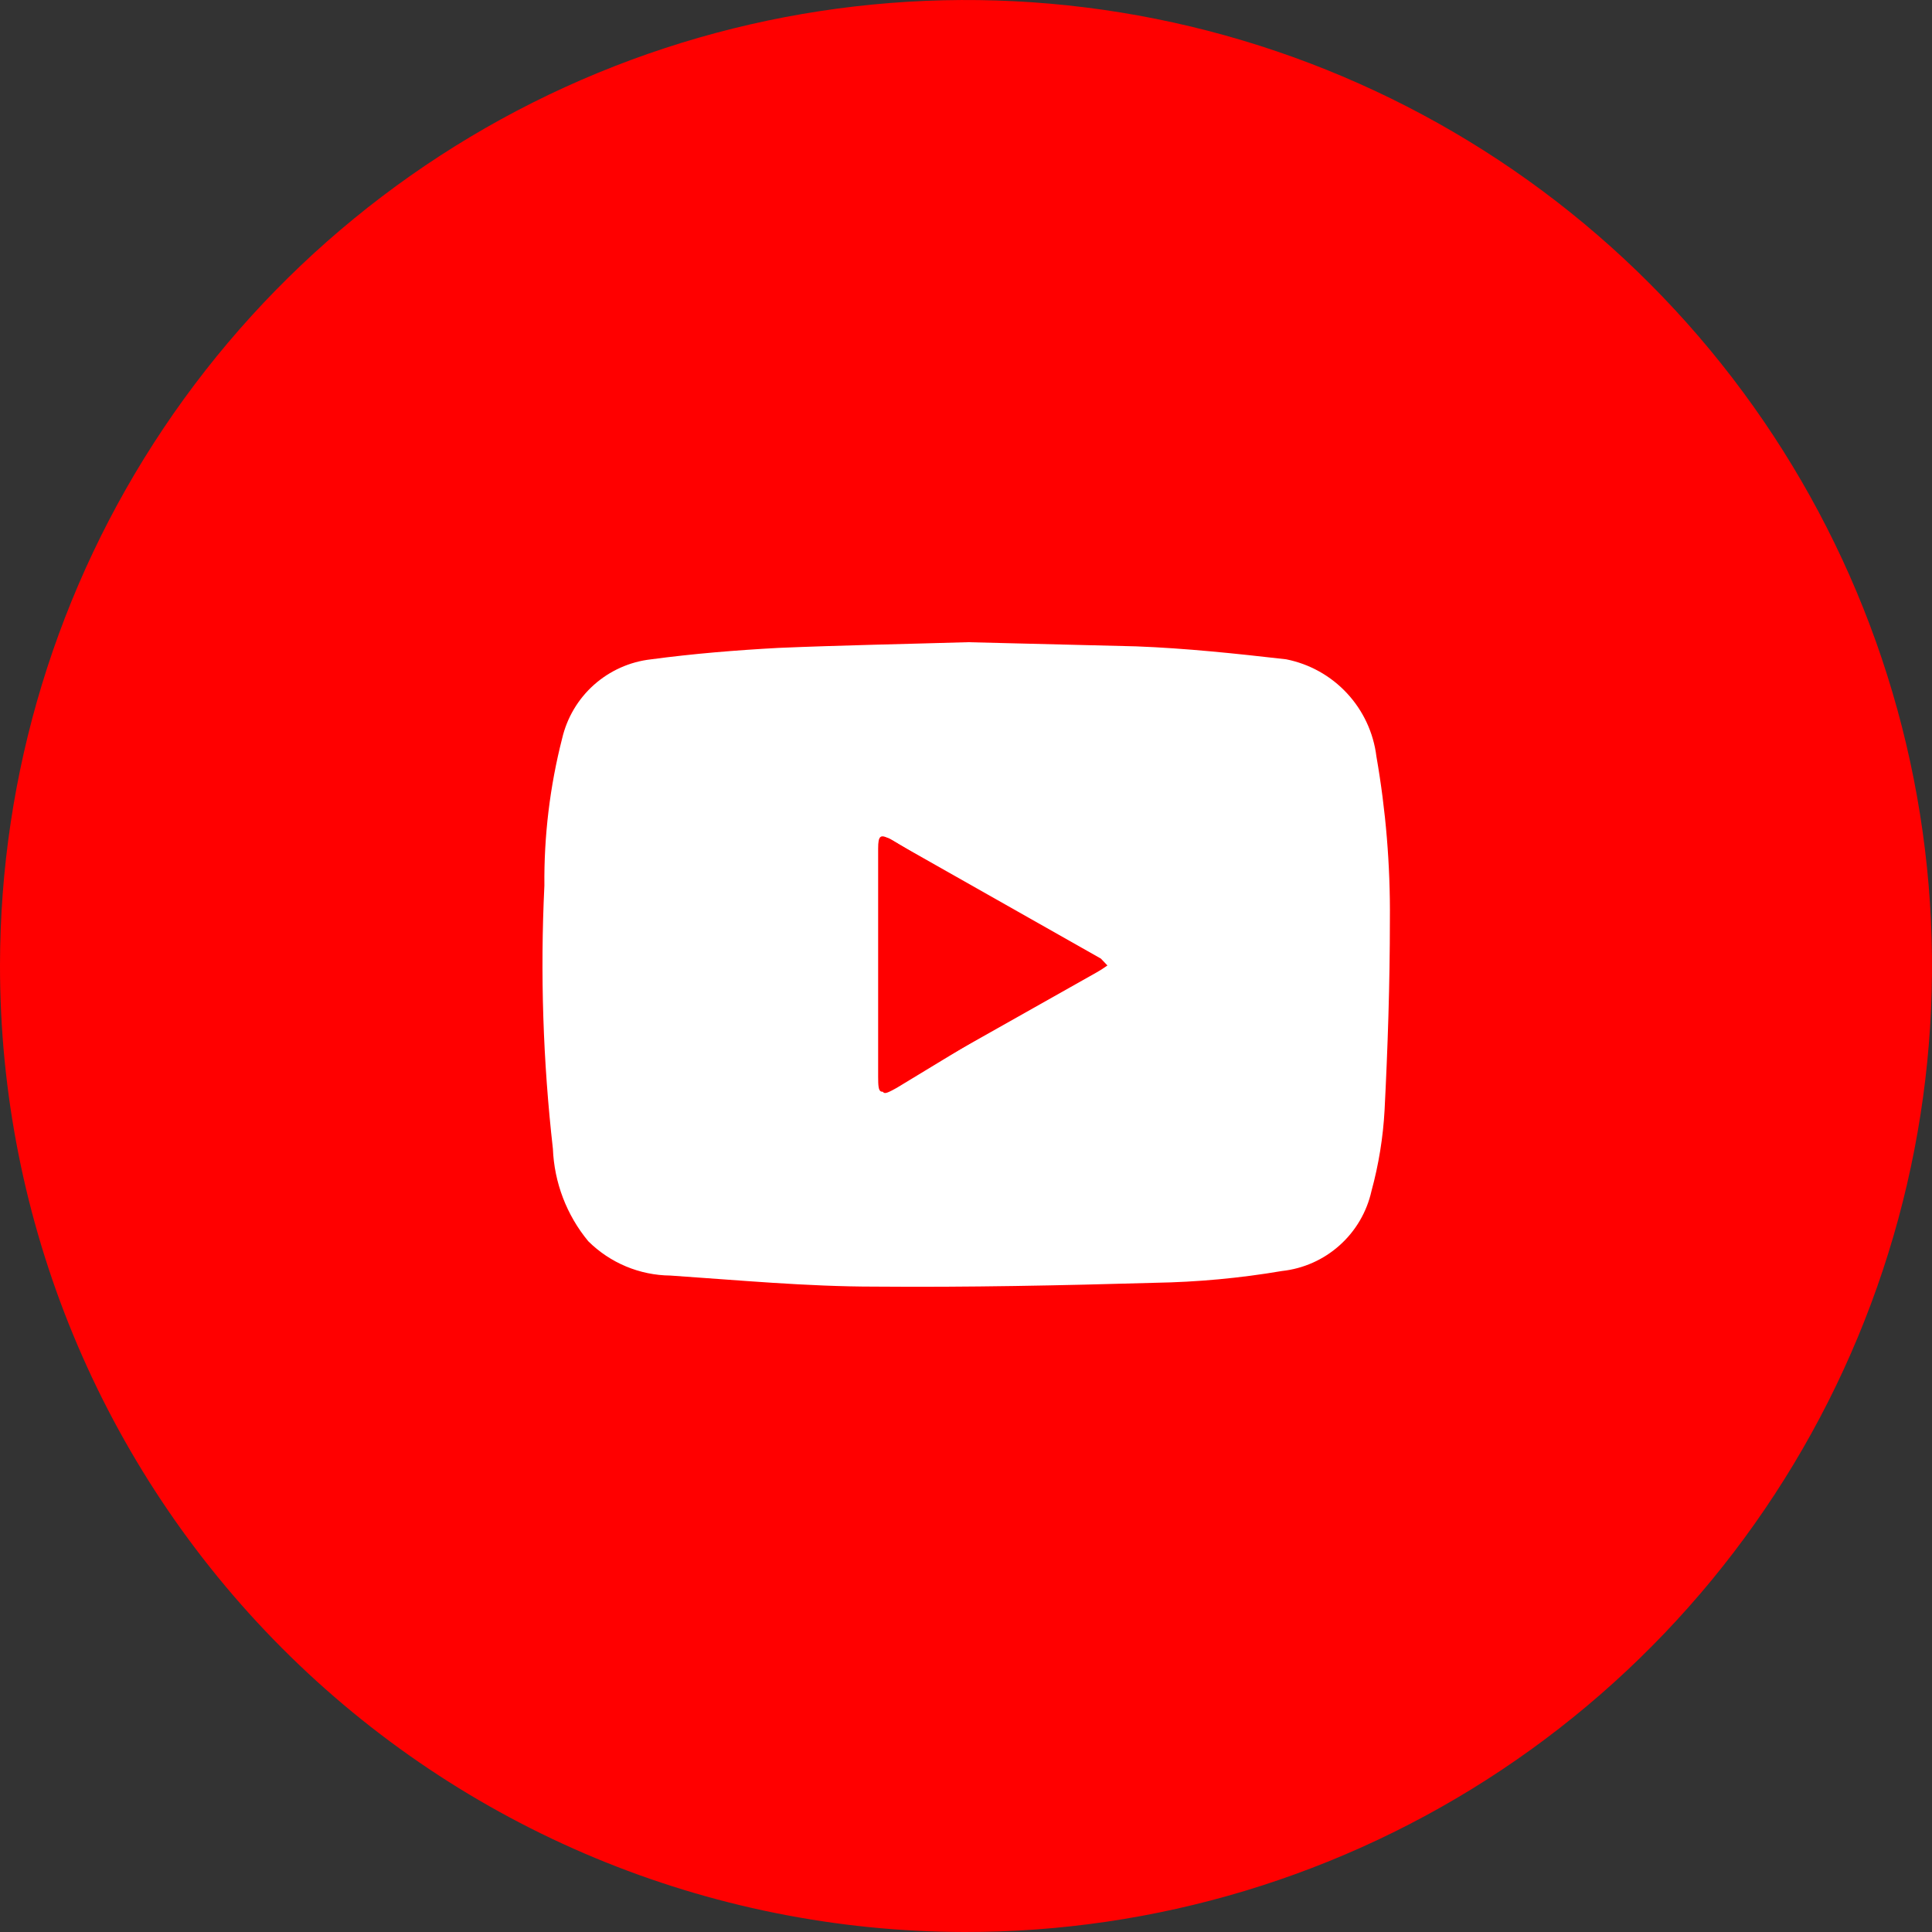
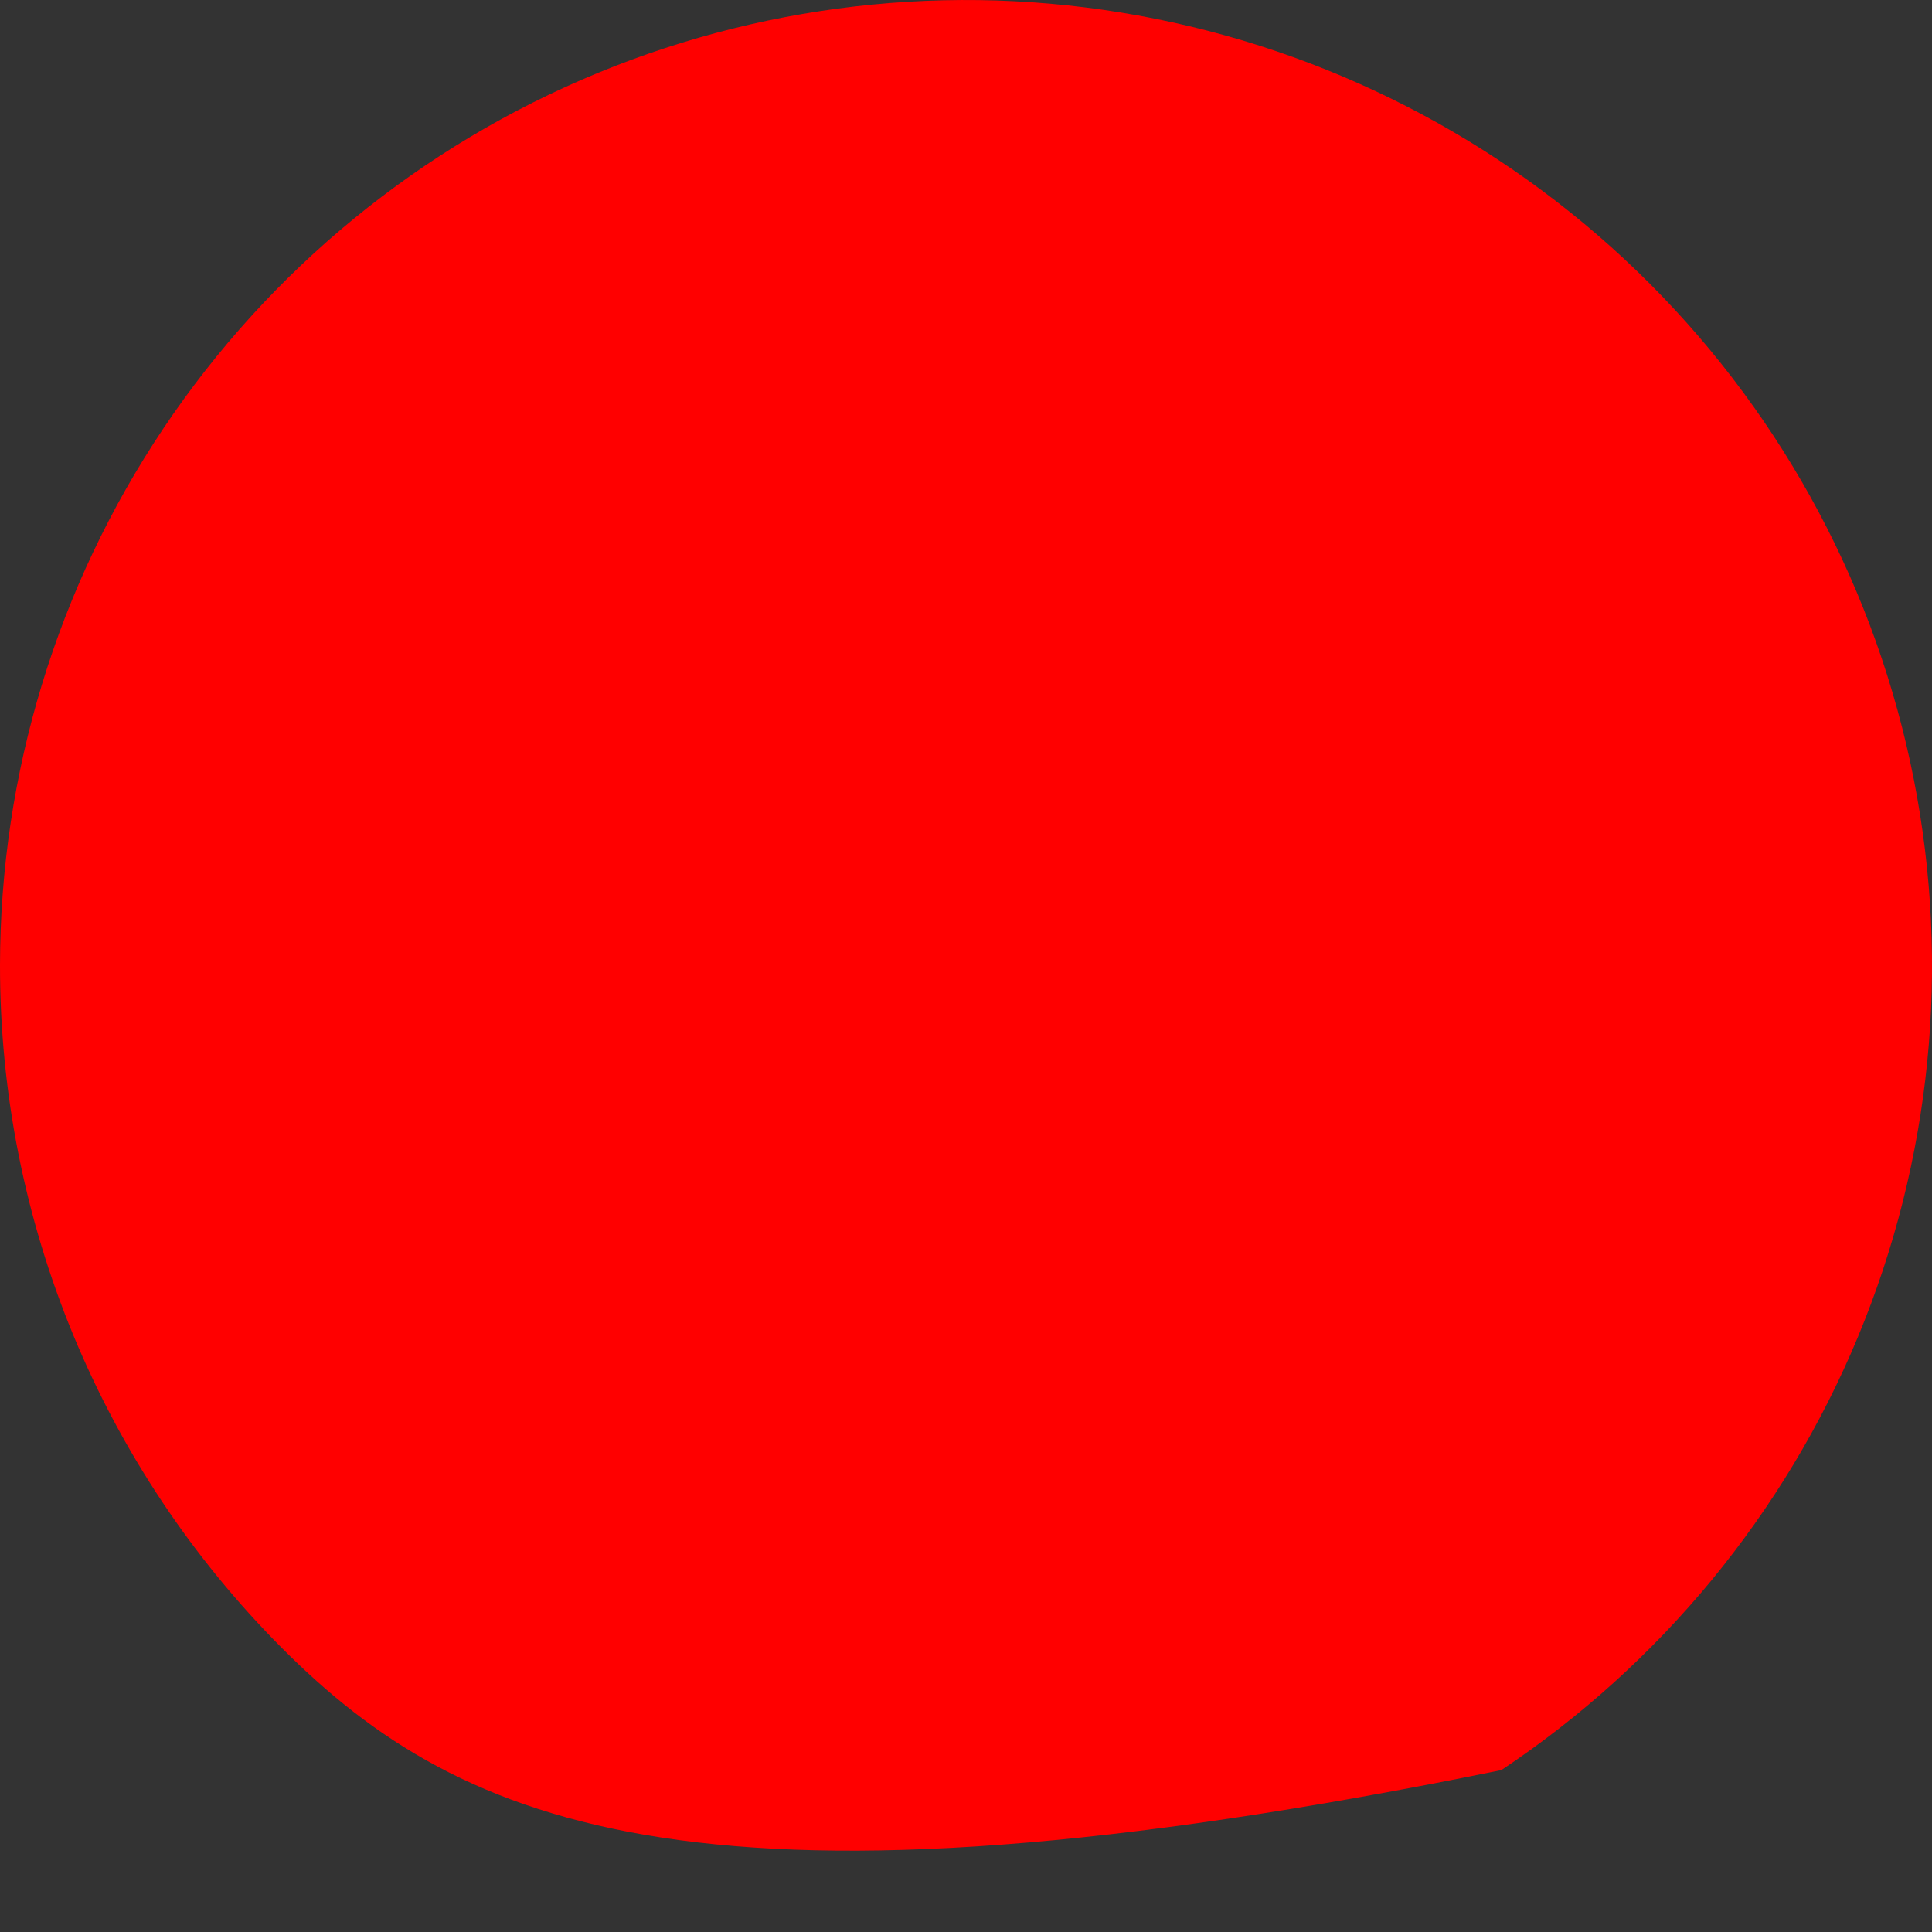
<svg xmlns="http://www.w3.org/2000/svg" width="40" height="40" viewBox="0 0 40 40" fill="none">
  <rect x="0" y="0" width="40" height="40" fill="#333333" stroke="none" />
-   <path d="M1.56836e-05 19.975C0.005 16.019 1.183 12.153 3.385 8.867C5.587 5.58 8.715 3.021 12.371 1.512C16.029 0.003 20.051 -0.387 23.93 0.39C27.808 1.167 31.37 3.077 34.163 5.879C36.956 8.68 38.856 12.247 39.622 16.128C40.388 20.009 39.985 24.03 38.465 27.683C36.946 31.335 34.377 34.455 31.084 36.648C27.791 38.84 23.922 40.007 19.966 40C14.663 39.991 9.581 37.876 5.837 34.121C2.093 30.366 -0.007 25.278 1.56836e-05 19.975Z" fill="#FF0000" />
-   <path d="M20.005 13.328C18.693 13.328 17.388 13.328 16.083 13.415C15.203 13.462 14.324 13.533 13.444 13.652C13.005 13.701 12.593 13.886 12.264 14.18C11.934 14.473 11.704 14.862 11.604 15.292C11.35 16.286 11.227 17.31 11.237 18.336C11.159 20.154 11.227 21.976 11.442 23.784C11.47 24.486 11.727 25.159 12.175 25.7C12.626 26.152 13.236 26.409 13.875 26.418C15.283 26.513 16.697 26.631 18.112 26.647C20.04 26.647 21.976 26.647 23.904 26.568C24.785 26.547 25.664 26.47 26.536 26.339C26.979 26.291 27.397 26.106 27.73 25.809C28.062 25.512 28.294 25.118 28.391 24.683C28.54 24.137 28.631 23.576 28.662 23.011C28.728 21.694 28.762 20.37 28.772 19.069C28.782 17.935 28.688 16.803 28.493 15.686C28.433 15.197 28.221 14.74 27.886 14.379C27.551 14.018 27.111 13.771 26.628 13.675C25.594 13.557 24.553 13.446 23.52 13.407" fill="#FF0000" />
-   <path d="M23.52 13.382C24.554 13.421 25.595 13.532 26.628 13.65C27.112 13.746 27.553 13.992 27.888 14.353C28.224 14.714 28.437 15.172 28.497 15.661C28.692 16.778 28.786 17.91 28.776 19.044C28.776 20.369 28.732 21.693 28.666 22.986C28.635 23.551 28.544 24.112 28.395 24.658C28.298 25.093 28.067 25.487 27.734 25.784C27.401 26.082 26.984 26.267 26.54 26.315C25.67 26.463 24.79 26.544 23.908 26.559C21.98 26.614 20.045 26.654 18.117 26.638C16.702 26.638 15.287 26.504 13.88 26.409C13.242 26.403 12.633 26.148 12.18 25.699C11.732 25.158 11.475 24.485 11.447 23.783C11.242 21.975 11.183 20.153 11.271 18.335C11.261 17.309 11.384 16.285 11.638 15.291C11.738 14.861 11.968 14.472 12.297 14.179C12.627 13.885 13.04 13.7 13.478 13.651C14.358 13.533 15.237 13.462 16.117 13.414C17.417 13.359 18.727 13.335 20.039 13.296L23.52 13.382ZM22.684 19.99L22.545 19.872L18.491 17.404C18.3 17.286 18.256 17.325 18.256 17.593V22.324C18.256 22.679 18.256 22.695 18.564 22.524L22.464 20.159C22.541 20.107 22.614 20.051 22.684 19.99Z" fill="white" />
+   <path d="M1.56836e-05 19.975C0.005 16.019 1.183 12.153 3.385 8.867C5.587 5.58 8.715 3.021 12.371 1.512C16.029 0.003 20.051 -0.387 23.93 0.39C27.808 1.167 31.37 3.077 34.163 5.879C36.956 8.68 38.856 12.247 39.622 16.128C40.388 20.009 39.985 24.03 38.465 27.683C36.946 31.335 34.377 34.455 31.084 36.648C14.663 39.991 9.581 37.876 5.837 34.121C2.093 30.366 -0.007 25.278 1.56836e-05 19.975Z" fill="#FF0000" />
  <path d="M22.928 19.989C22.857 20.04 22.783 20.088 22.707 20.131L18.512 22.496C18.212 22.669 18.181 22.654 18.181 22.296V17.568C18.181 17.3 18.228 17.26 18.433 17.379L22.793 19.847L22.928 19.989Z" fill="#FF0000" />
</svg>